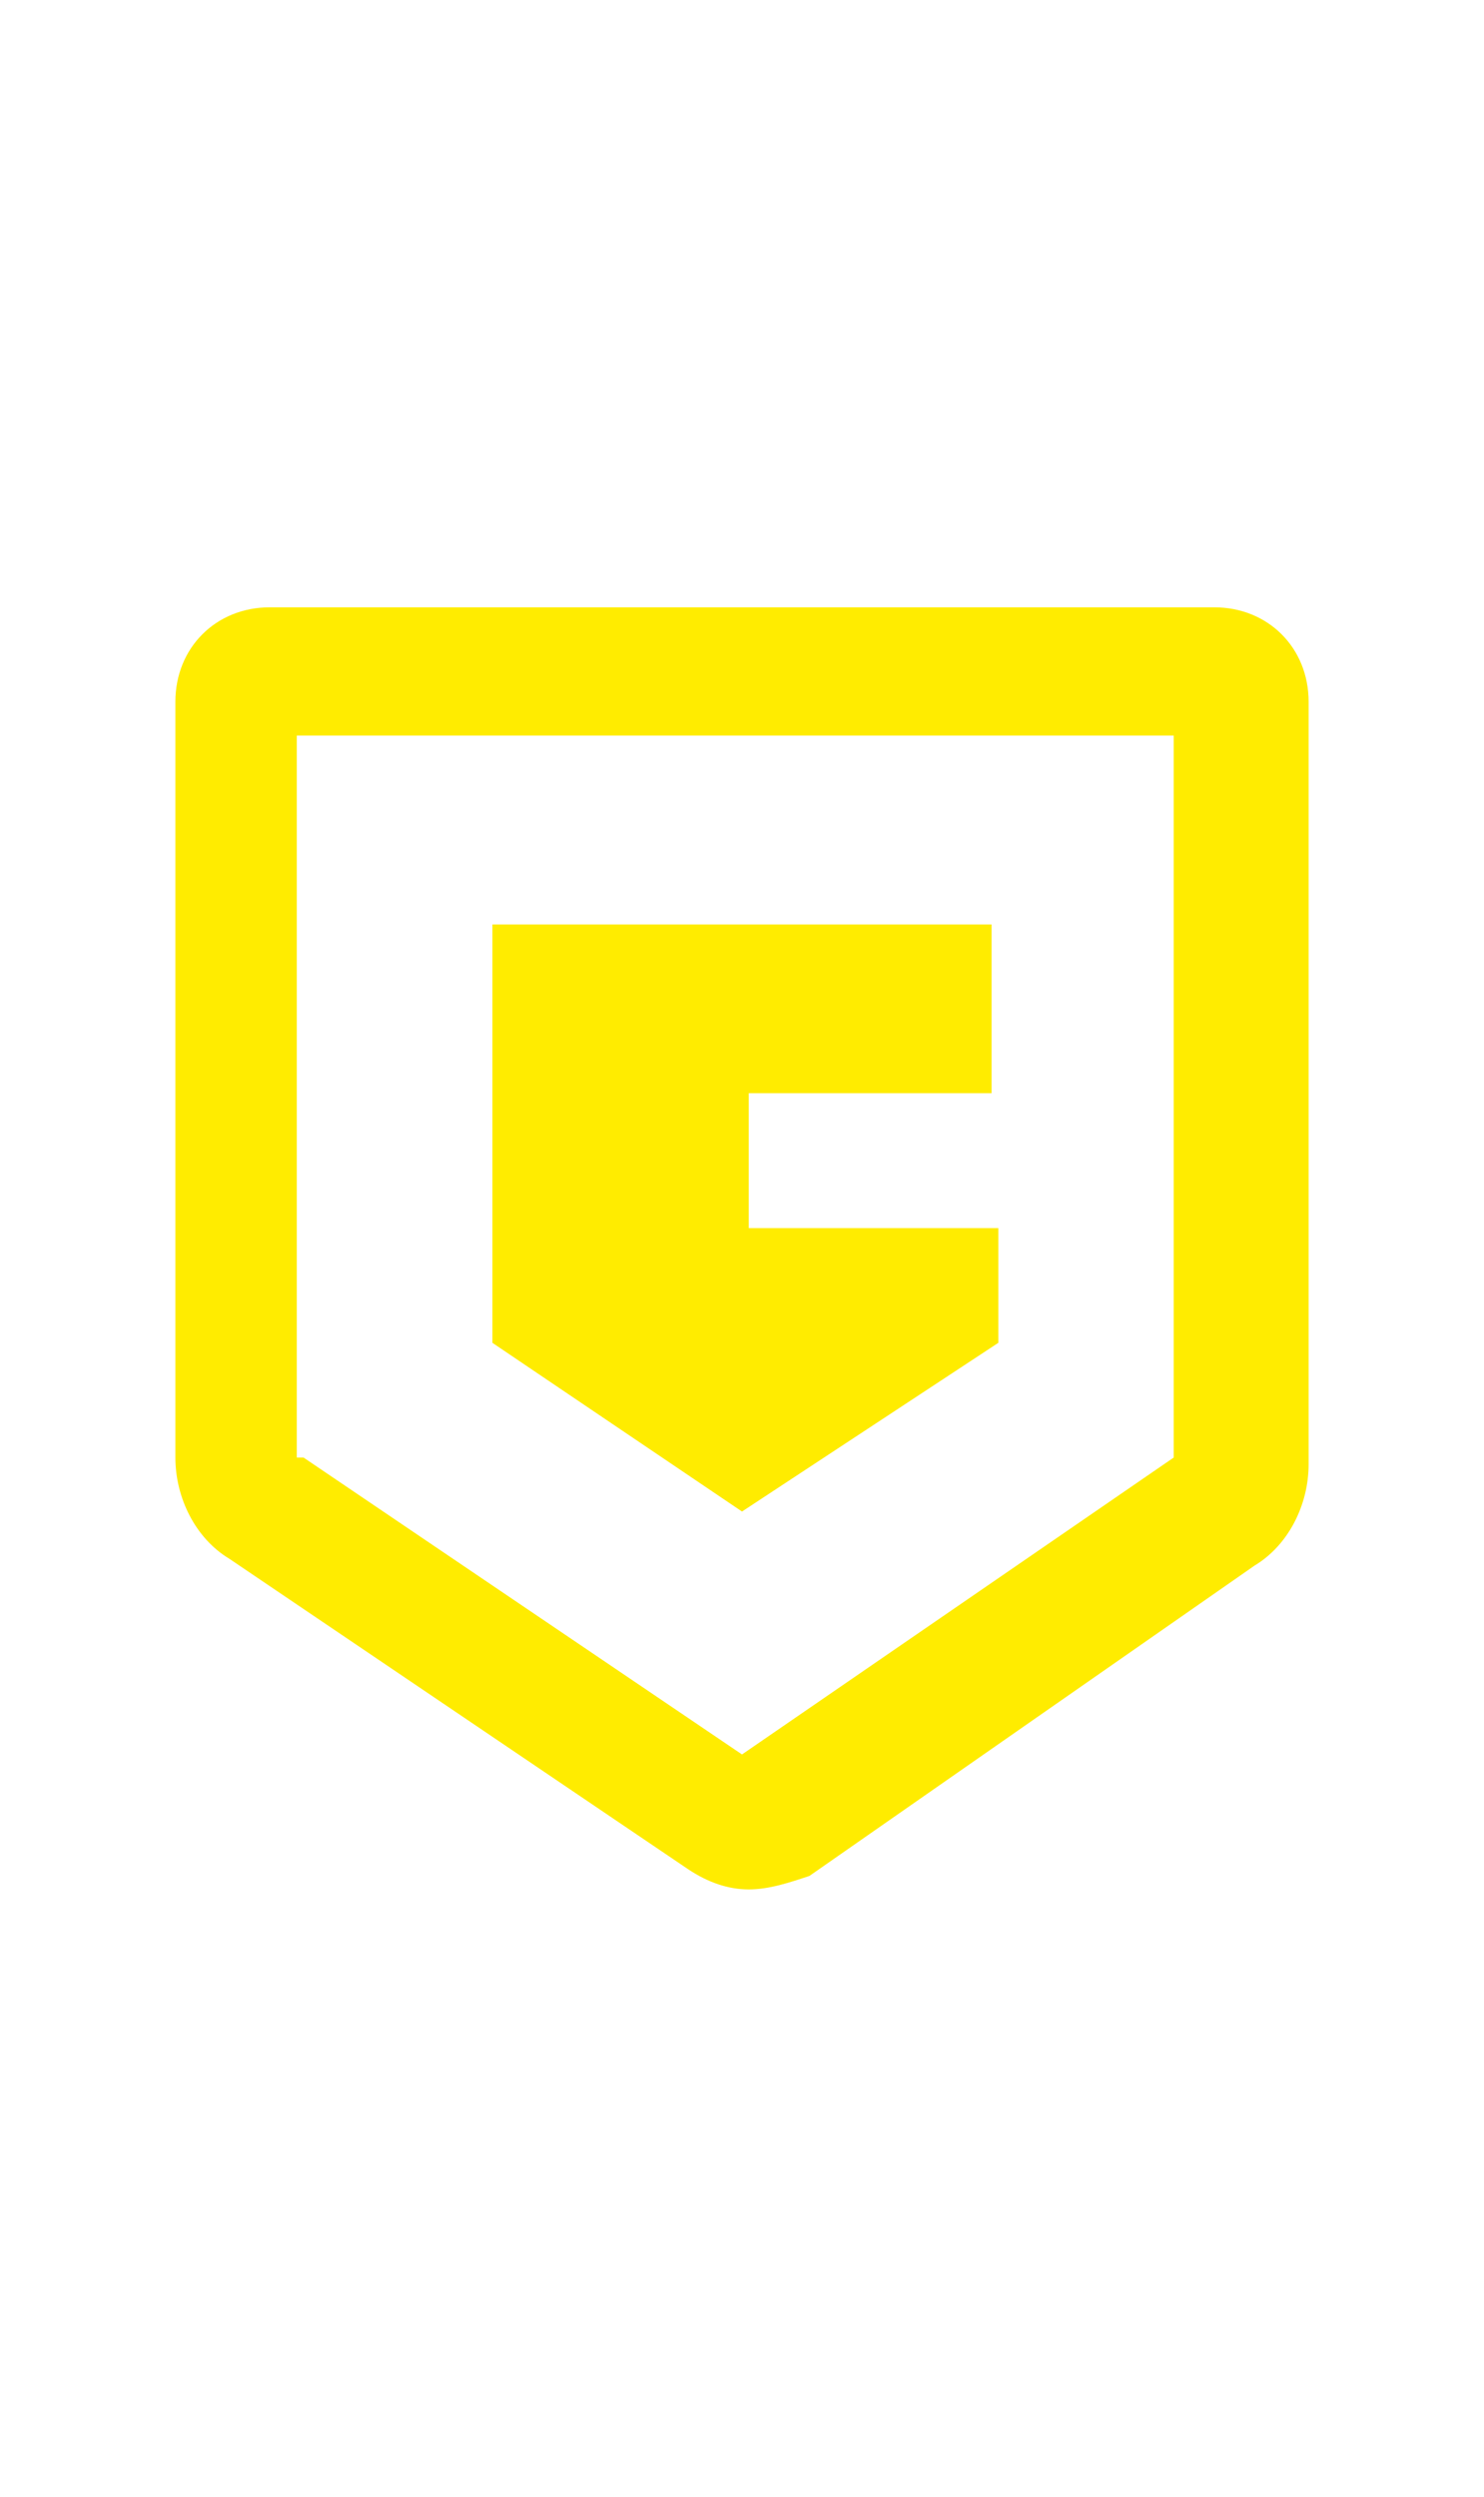
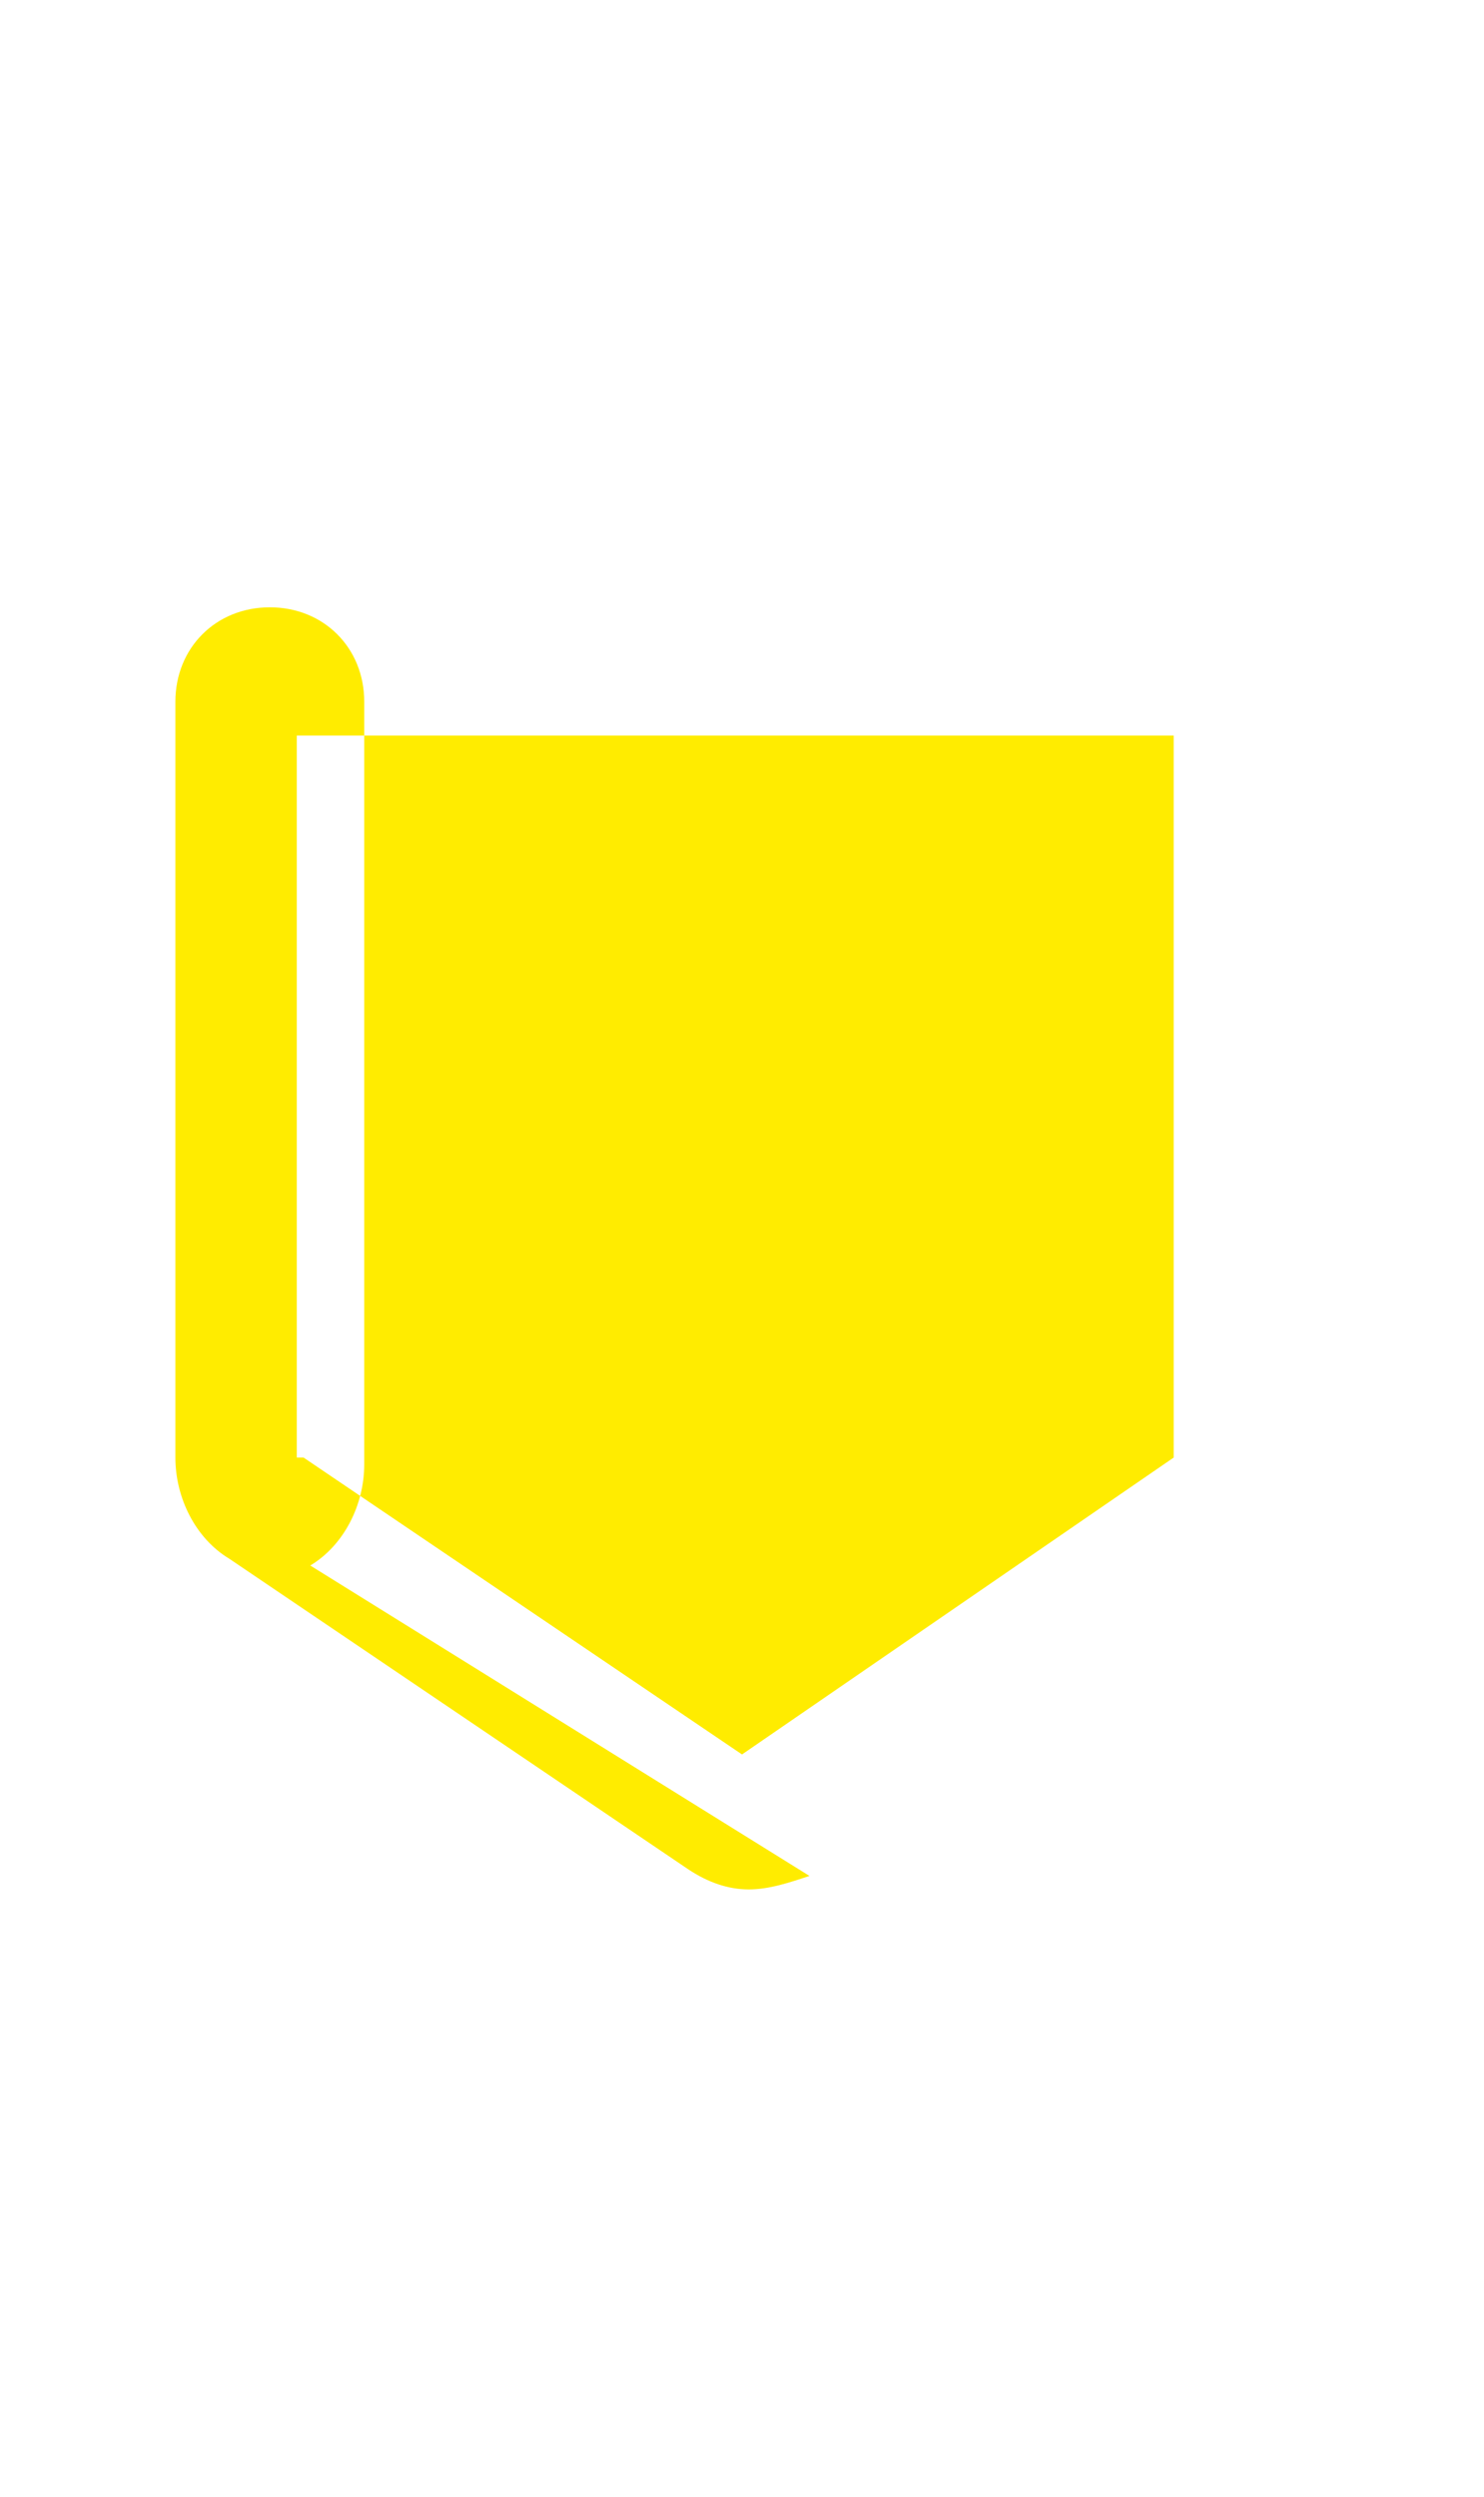
<svg xmlns="http://www.w3.org/2000/svg" version="1.1" id="Layer_1" x="0px" y="0px" viewBox="0 0 22 37" style="enable-background:new 0 0 22 37;" xml:space="preserve">
  <style type="text/css">
	.st0{fill:#FFEC00;}
</style>
  <g>
-     <path class="st0" d="M4.5,21.6l6.5,4.4l6.4-4.4V10.9h-13V21.6z M11.1,28c-0.3,0-0.6-0.1-0.9-0.3l-6.8-4.6c-0.5-0.3-0.8-0.9-0.8-1.5   V10.4C2.6,9.6,3.2,9,4,9H18c0.8,0,1.4,0.6,1.4,1.4v11.3c0,0.6-0.3,1.2-0.8,1.5L12,27.8C11.7,27.9,11.4,28,11.1,28" />
-     <polygon class="st0" points="14.7,13.7 7.3,13.7 7.3,19.9 11,22.4 14.8,19.9 14.8,18.2 11.1,18.2 11.1,16.2 14.7,16.2  " />
+     <path class="st0" d="M4.5,21.6l6.5,4.4l6.4-4.4V10.9h-13V21.6z M11.1,28c-0.3,0-0.6-0.1-0.9-0.3l-6.8-4.6c-0.5-0.3-0.8-0.9-0.8-1.5   V10.4C2.6,9.6,3.2,9,4,9c0.8,0,1.4,0.6,1.4,1.4v11.3c0,0.6-0.3,1.2-0.8,1.5L12,27.8C11.7,27.9,11.4,28,11.1,28" />
  </g>
</svg>